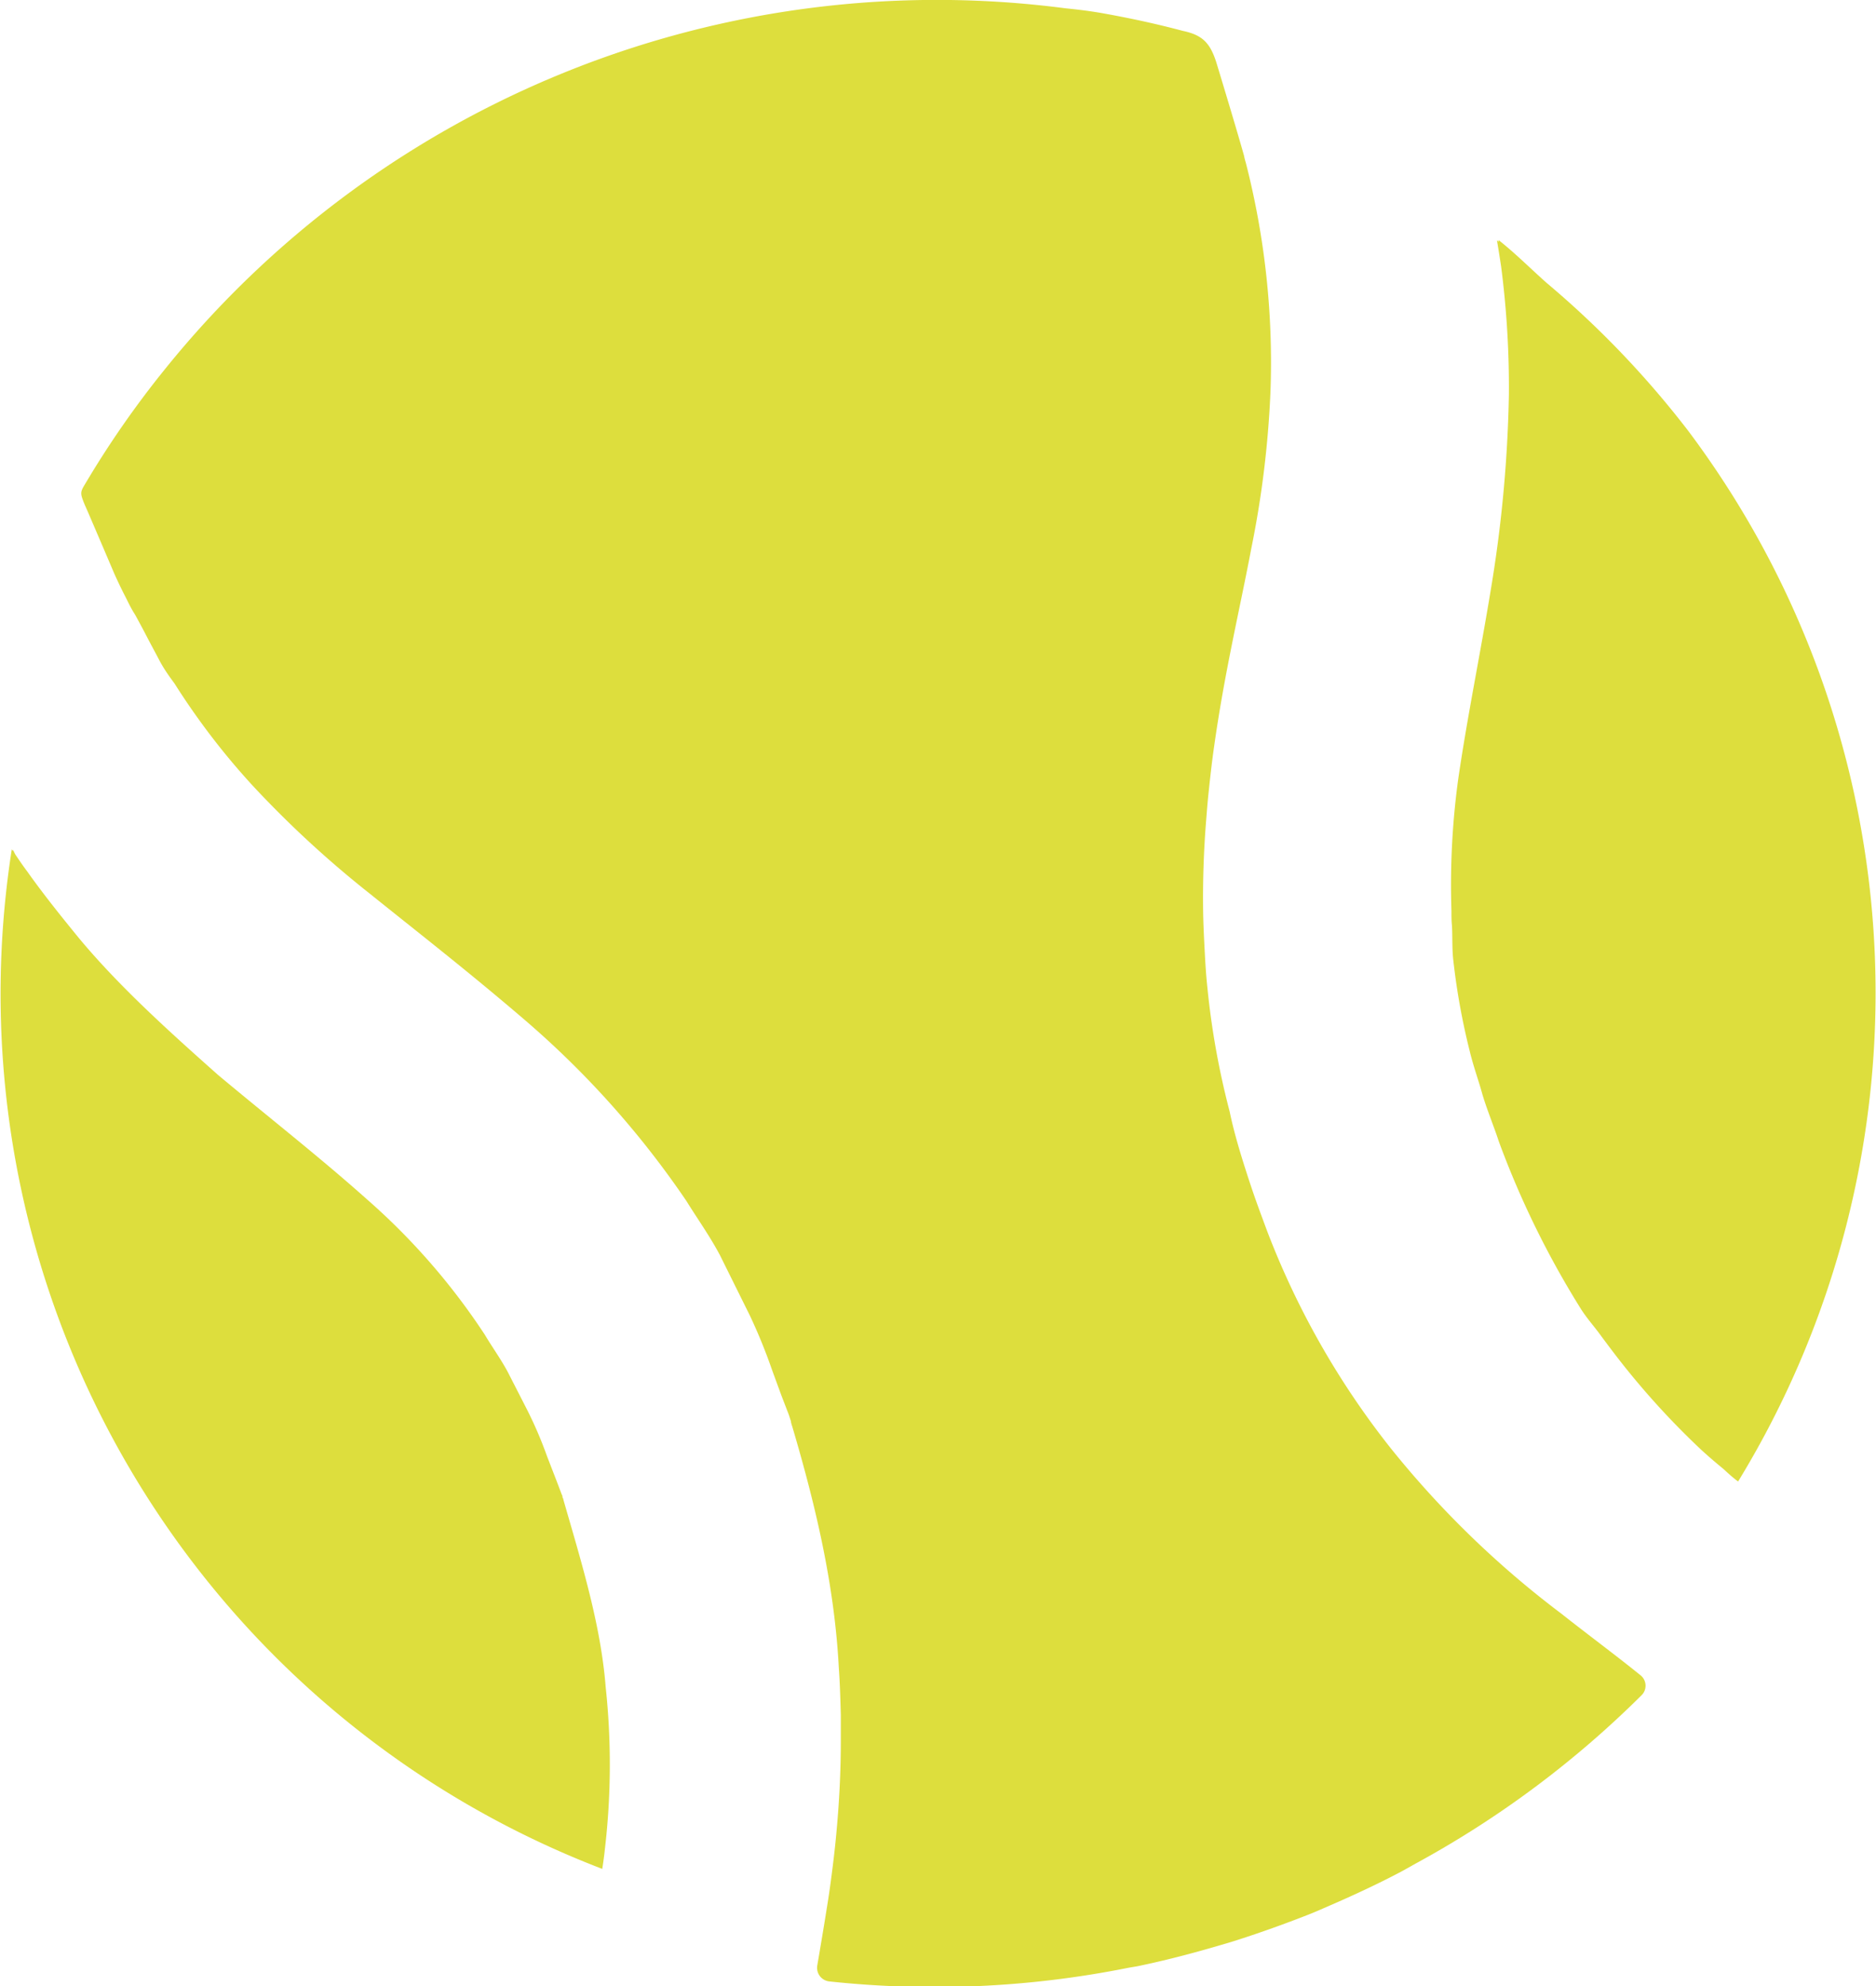
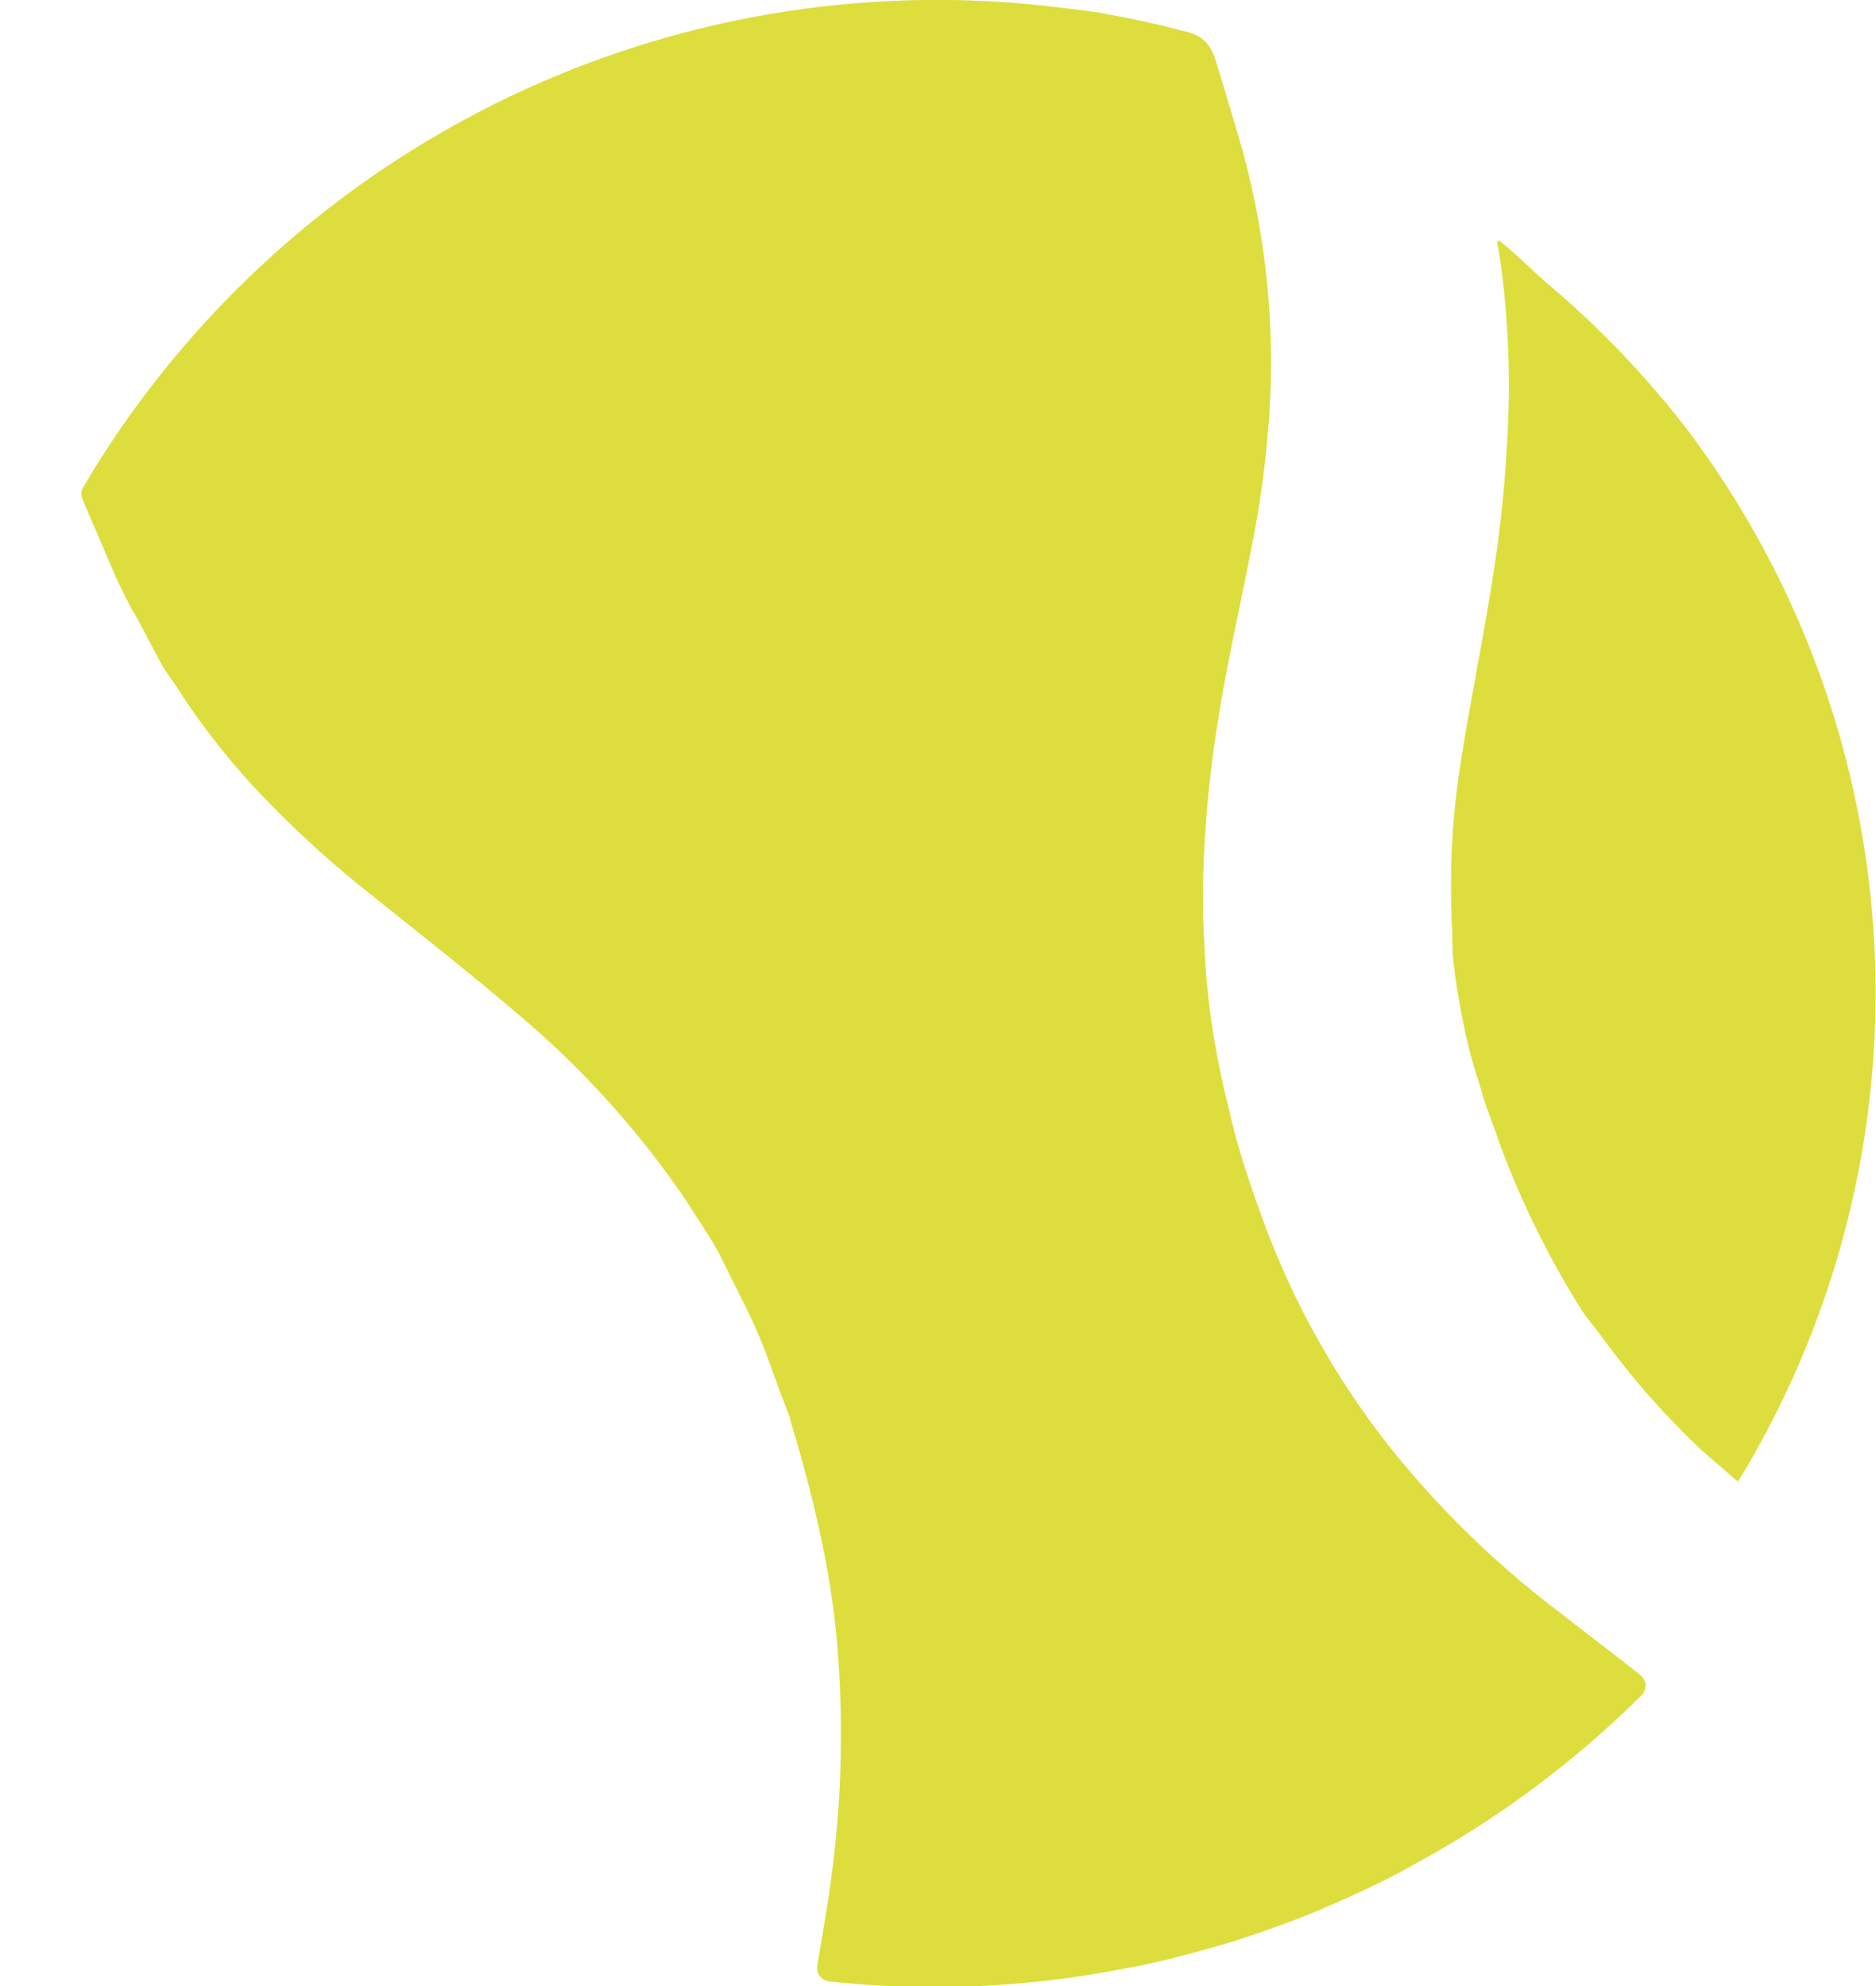
<svg xmlns="http://www.w3.org/2000/svg" viewBox="0 0 214.93 227.58">
  <defs>
    <style>.cls-1{fill:#ddde3d;}</style>
  </defs>
  <g id="レイヤー_2" data-name="レイヤー 2">
    <g id="_10" data-name="10">
      <path class="cls-1" d="M177.21,32.43c-1.84-1.63-3.59-3.4-5.52-4.92l0,.19c-.07-.05-.12-.12-.19-.17.17,1,.33,2,.48,3a107.57,107.57,0,0,1,.89,14.75,151.89,151.89,0,0,1-2.07,22.28c-1.23,7.52-2.75,14.87-3.76,21.9a89.49,89.49,0,0,0-.75,14.9c0,.58,0,1.16.06,1.73.07,1.34,0,2.69.16,4a77.68,77.68,0,0,0,1.86,10.3c.42,1.76,1,3.33,1.43,4.88s1.5,4.2,1.89,5.45A103.68,103.68,0,0,0,181.13,150c.69,1.09,1.57,2.05,2.32,3.1.43.58.87,1.17,1.32,1.76a91,91,0,0,0,10,11.14c.86.8,1.75,1.56,2.7,2.34.54.5,1.09,1,1.66,1.42A107.36,107.36,0,0,0,193.44,49.4,108.35,108.35,0,0,0,177.21,32.43Z" />
-       <path class="cls-1" d="M64.59,172l-.08-.31-.07-.11,0-.09v-.06l0,0-.09-.2-.55-1.45-1.13-2.92a46.2,46.2,0,0,0-2.28-5.32l-2.18-4.26c-.74-1.42-1.81-2.9-2.66-4.33A76.17,76.17,0,0,0,42,137.39c-5.31-4.74-11.21-9.36-17-14.2-5.71-5.07-11.31-10.13-15.87-15.59C7,105,4.92,102.4,3.1,99.83c-.49-.65-.91-1.28-1.34-1.91a4.89,4.89,0,0,1-.27-.57c0,.06,0,.11,0,.17a2.43,2.43,0,0,1-.14-.2A107.39,107.39,0,0,0,69,214.15c.11-.71.22-1.48.29-2.18a83.27,83.27,0,0,0,.1-18.67C68.84,186.26,66.66,179.17,64.59,172Z" />
      <path class="cls-1" d="M178.85,184.88a109.45,109.45,0,0,1-19.57-19A94.19,94.19,0,0,1,145.15,141c-1-2.7-1.47-3.95-2.27-6.43s-1.52-4.87-2-7.2a91.5,91.5,0,0,1-2.55-14.19c-.19-1.73-.27-3.45-.36-5.17-.06-1.18-.11-2.36-.13-3.56-.05-3.52.07-7,.34-10.36.09-1.16.18-2.32.31-3.49.18-1.71.37-3.42.61-5.06,1.2-8.55,3-16,4.26-22.7a114,114,0,0,0,2.2-18.07,92.08,92.08,0,0,0-2.84-26.16,5.88,5.88,0,0,1-.19-.75c-.78-2.82-3.09-10.42-3.09-10.42-.74-2.51-1.65-3.42-3.92-3.9-3-.8-6-1.45-9.07-2-1.48-.27-3-.45-4.39-.59A113.56,113.56,0,0,0,18.85,42.36l0,0a110.34,110.34,0,0,0-9.2,13.27c-.49.81-.43,1,.05,2.19l.37.84s1.09,2.53,3.05,7.13c.41.91.88,1.89,1.36,2.81.3.62.61,1.24,1,1.84.43.79.86,1.58,1.32,2.47s.93,1.74,1.43,2.7S19.3,77.38,20,78.33a82.34,82.34,0,0,0,9,11.75,119.69,119.69,0,0,0,13.39,12.34c5.34,4.3,11.39,9,17.88,14.58a104.94,104.94,0,0,1,18.38,20.63c1.28,2.07,2.67,4,3.84,6.21l3.42,6.9A62.81,62.81,0,0,1,88.46,157l1.07,2.92.57,1.48.27.7.25.77,0,.09.06.23.12.38c2.62,8.88,4.8,18,5.3,27.51.13,1.8.18,3.61.23,5.42,0,1,0,2,0,3,0,3.62-.19,7.18-.52,10.66-.09,1-.2,2-.32,3-.21,1.72-.43,3.43-.7,5.08-.37,2.35-.77,4.72-1.16,7a1.57,1.57,0,0,0,1.35,1.8,113,113,0,0,0,34.05-1.51c.43-.09.87-.15,1.3-.23,3-.62,5.93-1.38,8.86-2.23.89-.26,1.78-.51,2.66-.8q4-1.29,8-2.86c1-.39,1.91-.81,2.87-1.22,2.62-1.15,5.21-2.35,7.74-3.69.66-.35,1.32-.74,2-1.11a113.74,113.74,0,0,0,25.6-19.13,1.53,1.53,0,0,0-.15-2.33C185.07,189.63,182,187.37,178.85,184.88Z" />
    </g>
  </g>
</svg>